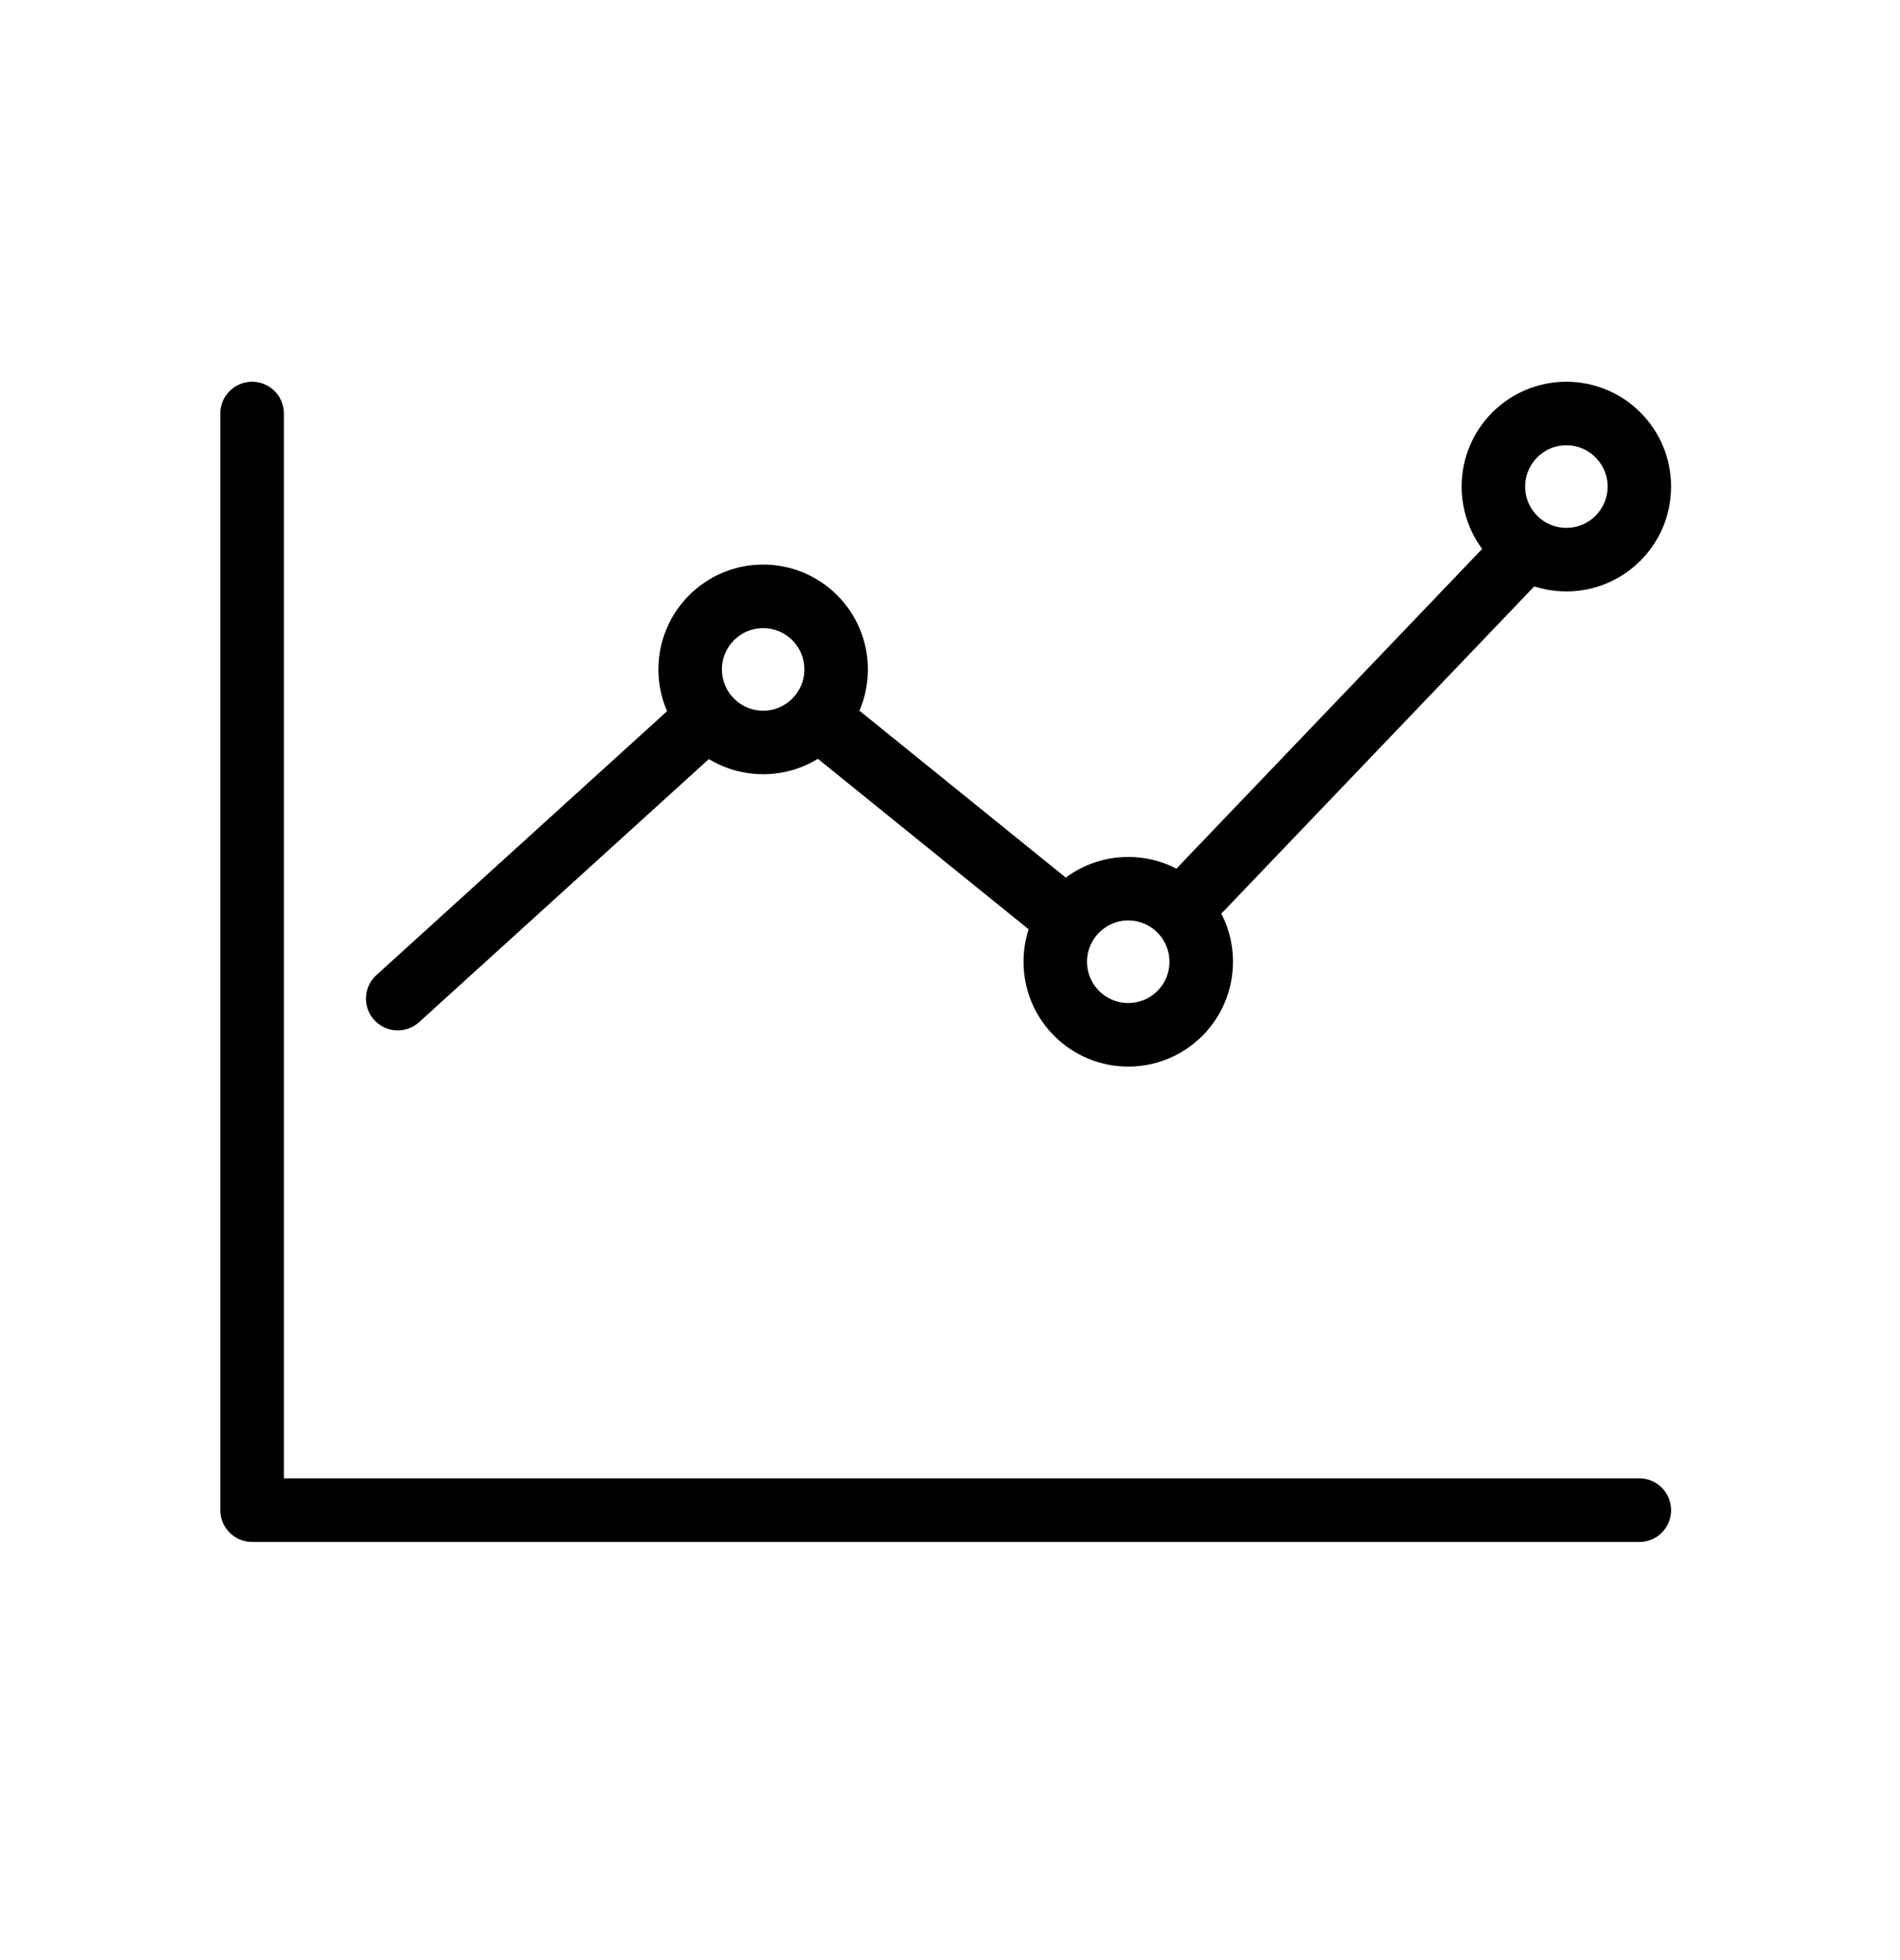
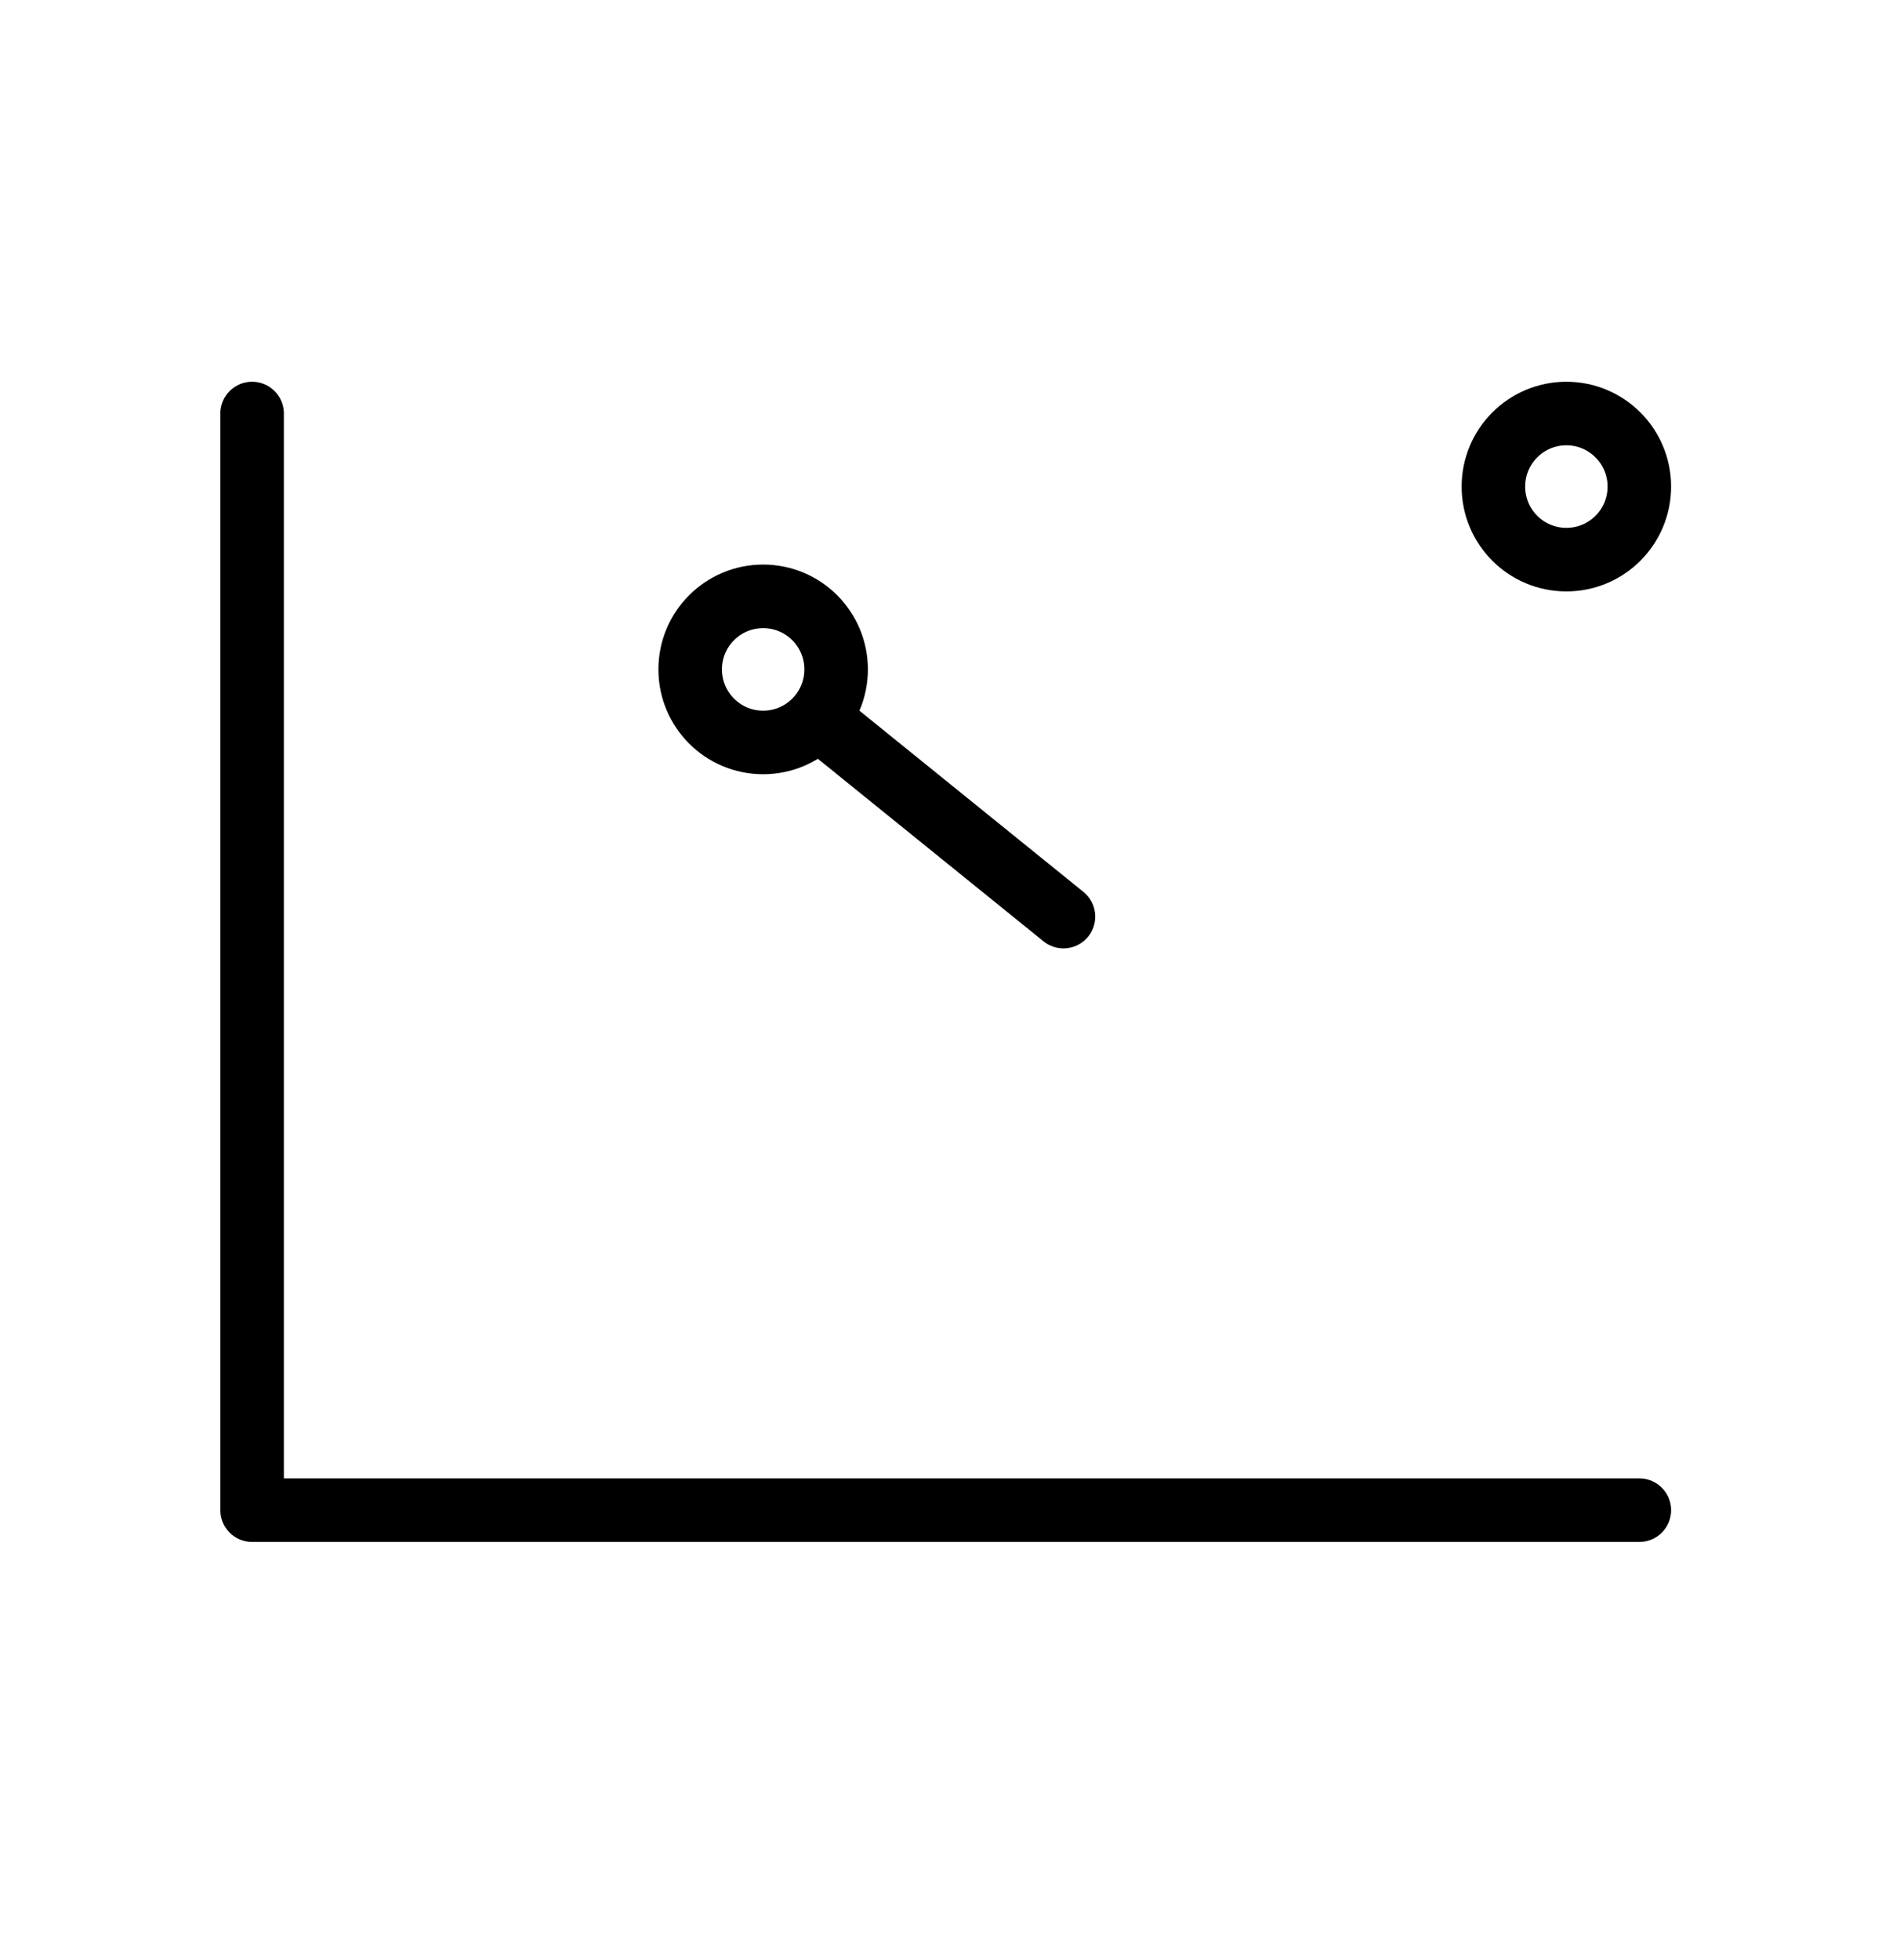
<svg xmlns="http://www.w3.org/2000/svg" width="32" height="33" viewBox="0 0 32 33" fill="none">
  <path d="M4.246 6.962V25.425H27.61" stroke="black" stroke-width="1.07" stroke-linecap="round" stroke-linejoin="round" />
  <path d="M26.381 9.422C27.059 9.422 27.61 8.872 27.61 8.192C27.61 7.513 27.059 6.962 26.381 6.962C25.702 6.962 25.152 7.513 25.152 8.192C25.152 8.872 25.702 9.422 26.381 9.422Z" stroke="black" stroke-width="1.07" stroke-linecap="round" stroke-linejoin="round" />
-   <path d="M19.002 17.422C19.681 17.422 20.231 16.872 20.231 16.192C20.231 15.513 19.681 14.962 19.002 14.962C18.324 14.962 17.773 15.513 17.773 16.192C17.773 16.872 18.324 17.422 19.002 17.422Z" stroke="black" stroke-width="1.07" stroke-linecap="round" stroke-linejoin="round" />
  <path d="M12.853 12.5C13.532 12.5 14.082 11.949 14.082 11.27C14.082 10.591 13.532 10.04 12.853 10.04C12.174 10.04 11.624 10.591 11.624 11.27C11.624 11.949 12.174 12.5 12.853 12.5Z" stroke="black" stroke-width="1.07" stroke-linecap="round" stroke-linejoin="round" />
-   <path d="M11.734 12.243L6.699 16.813" stroke="black" stroke-width="1.07" stroke-linecap="round" stroke-linejoin="round" />
  <path d="M13.84 12.14L17.911 15.432" stroke="black" stroke-width="1.07" stroke-linecap="round" stroke-linejoin="round" />
-   <path d="M20.231 14.962L25.609 9.34" stroke="black" stroke-width="1.07" stroke-linecap="round" stroke-linejoin="round" />
</svg>